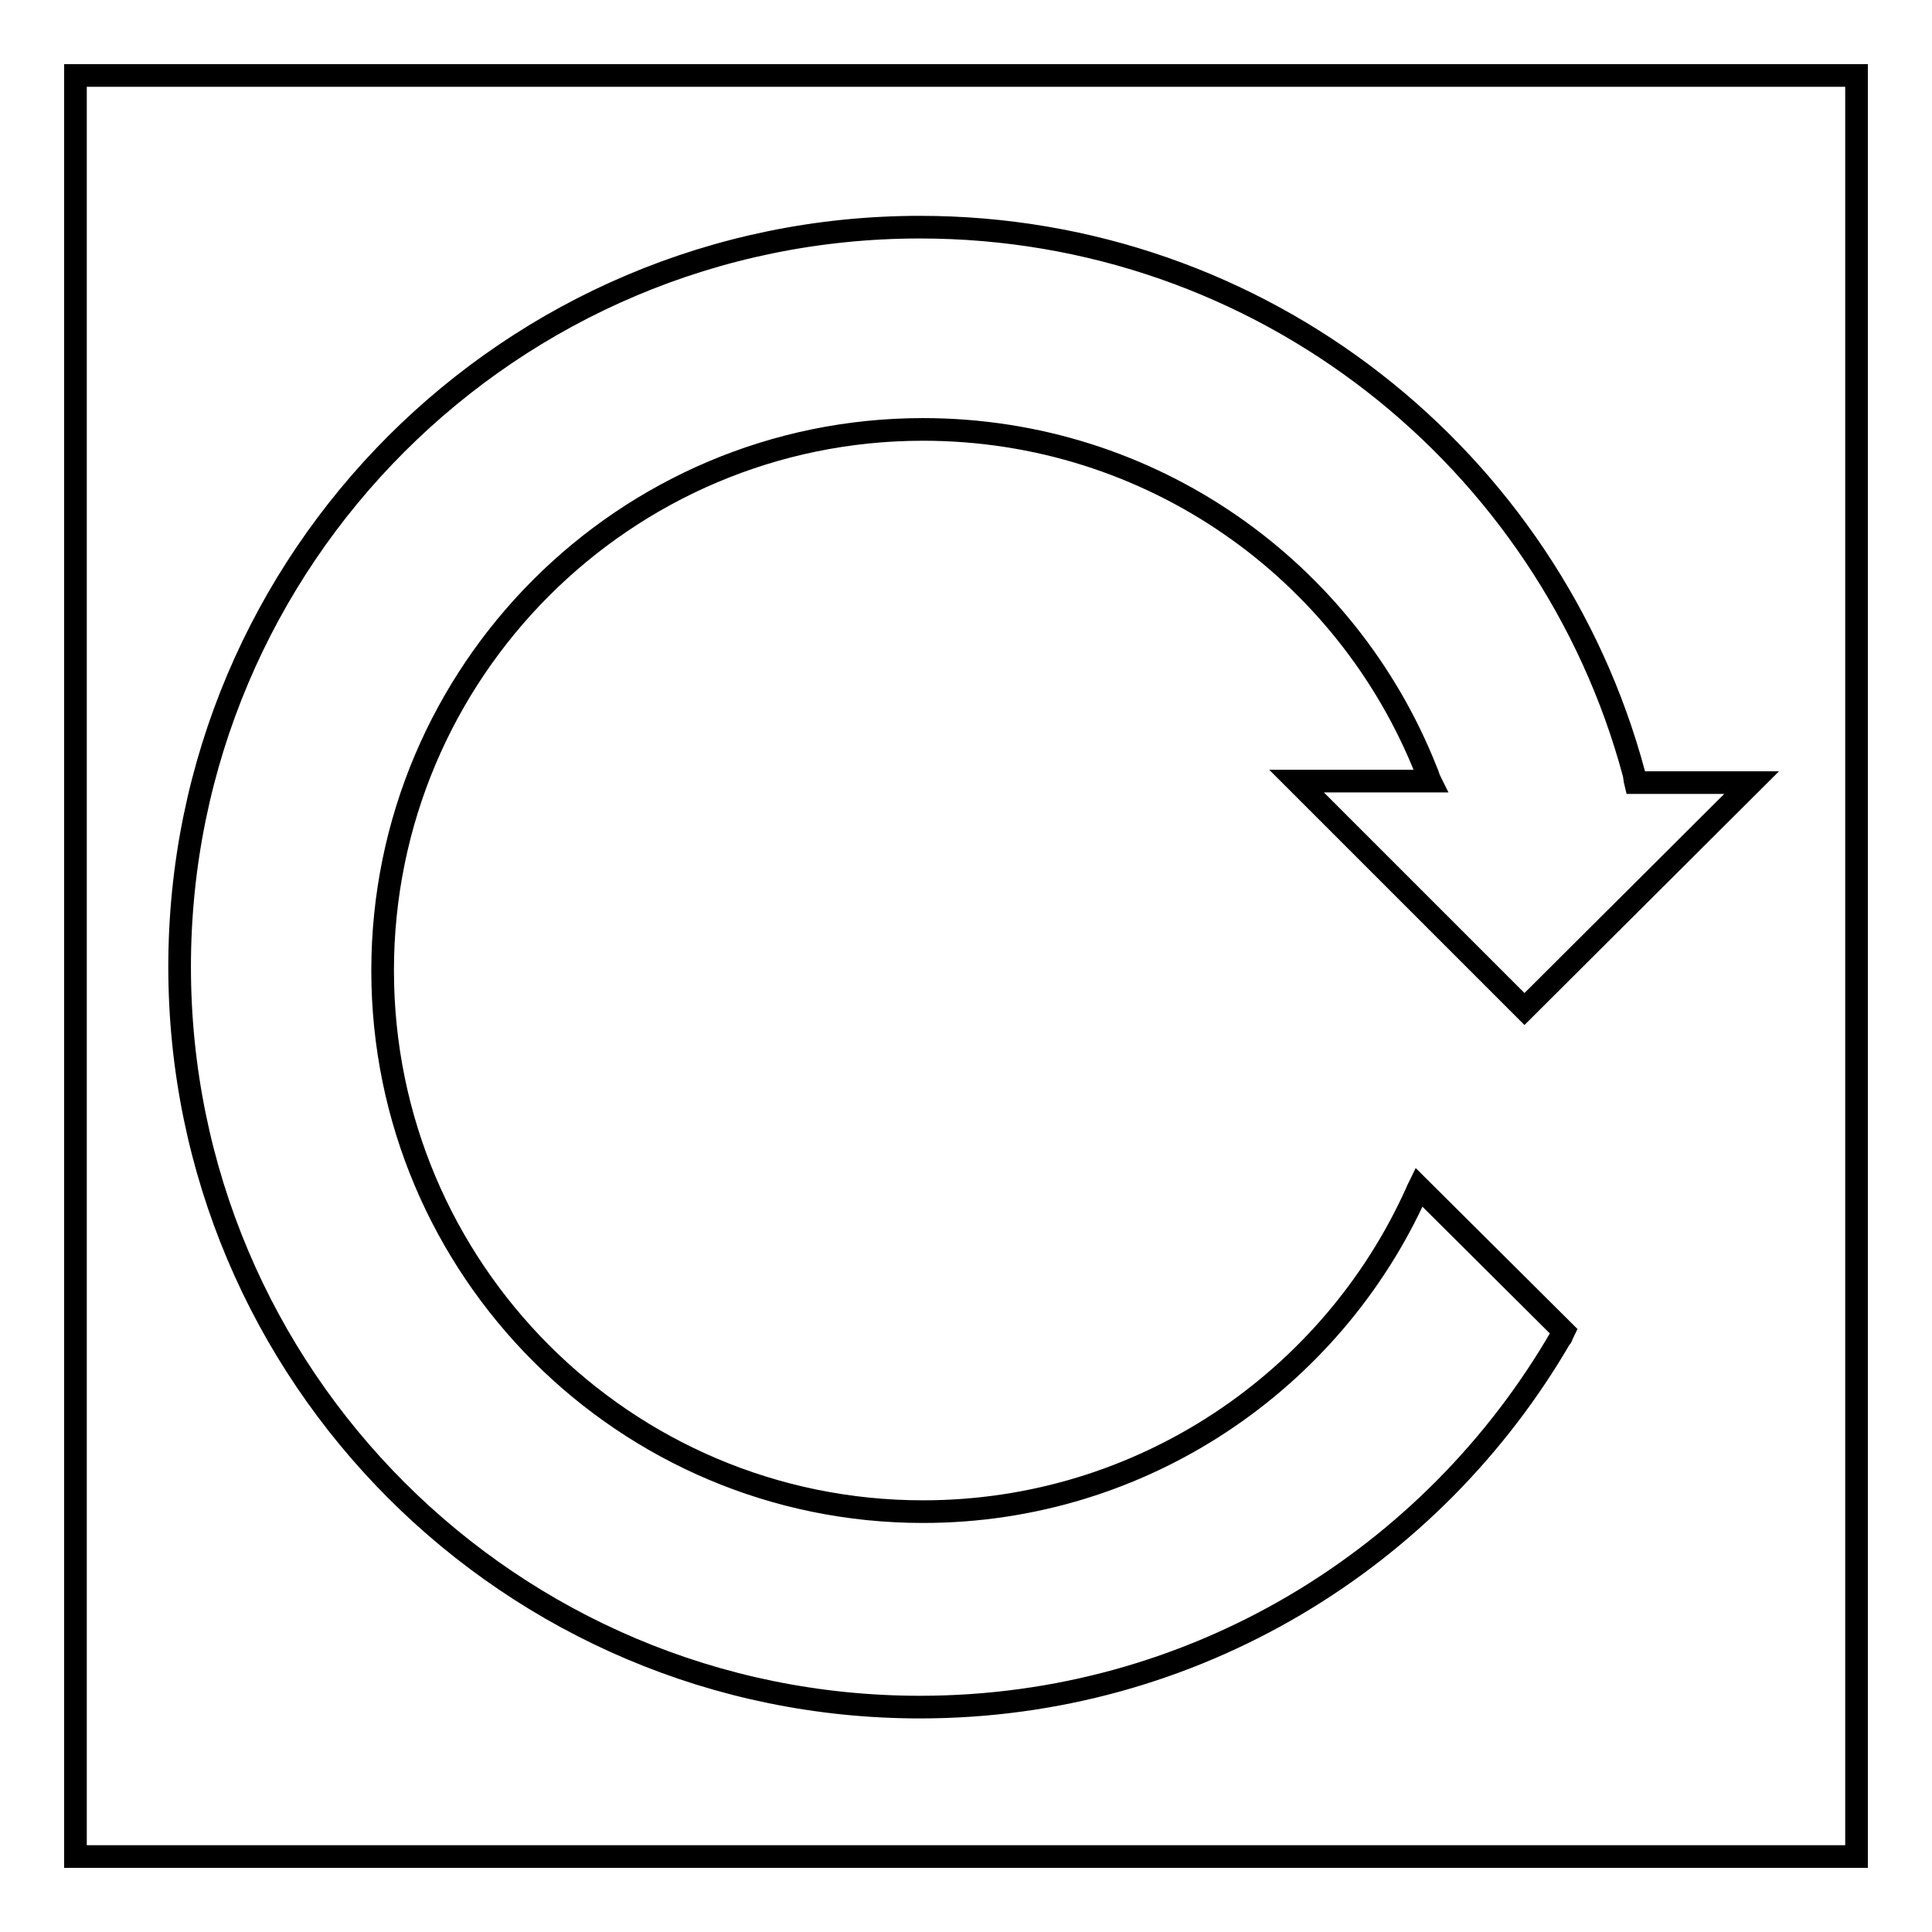
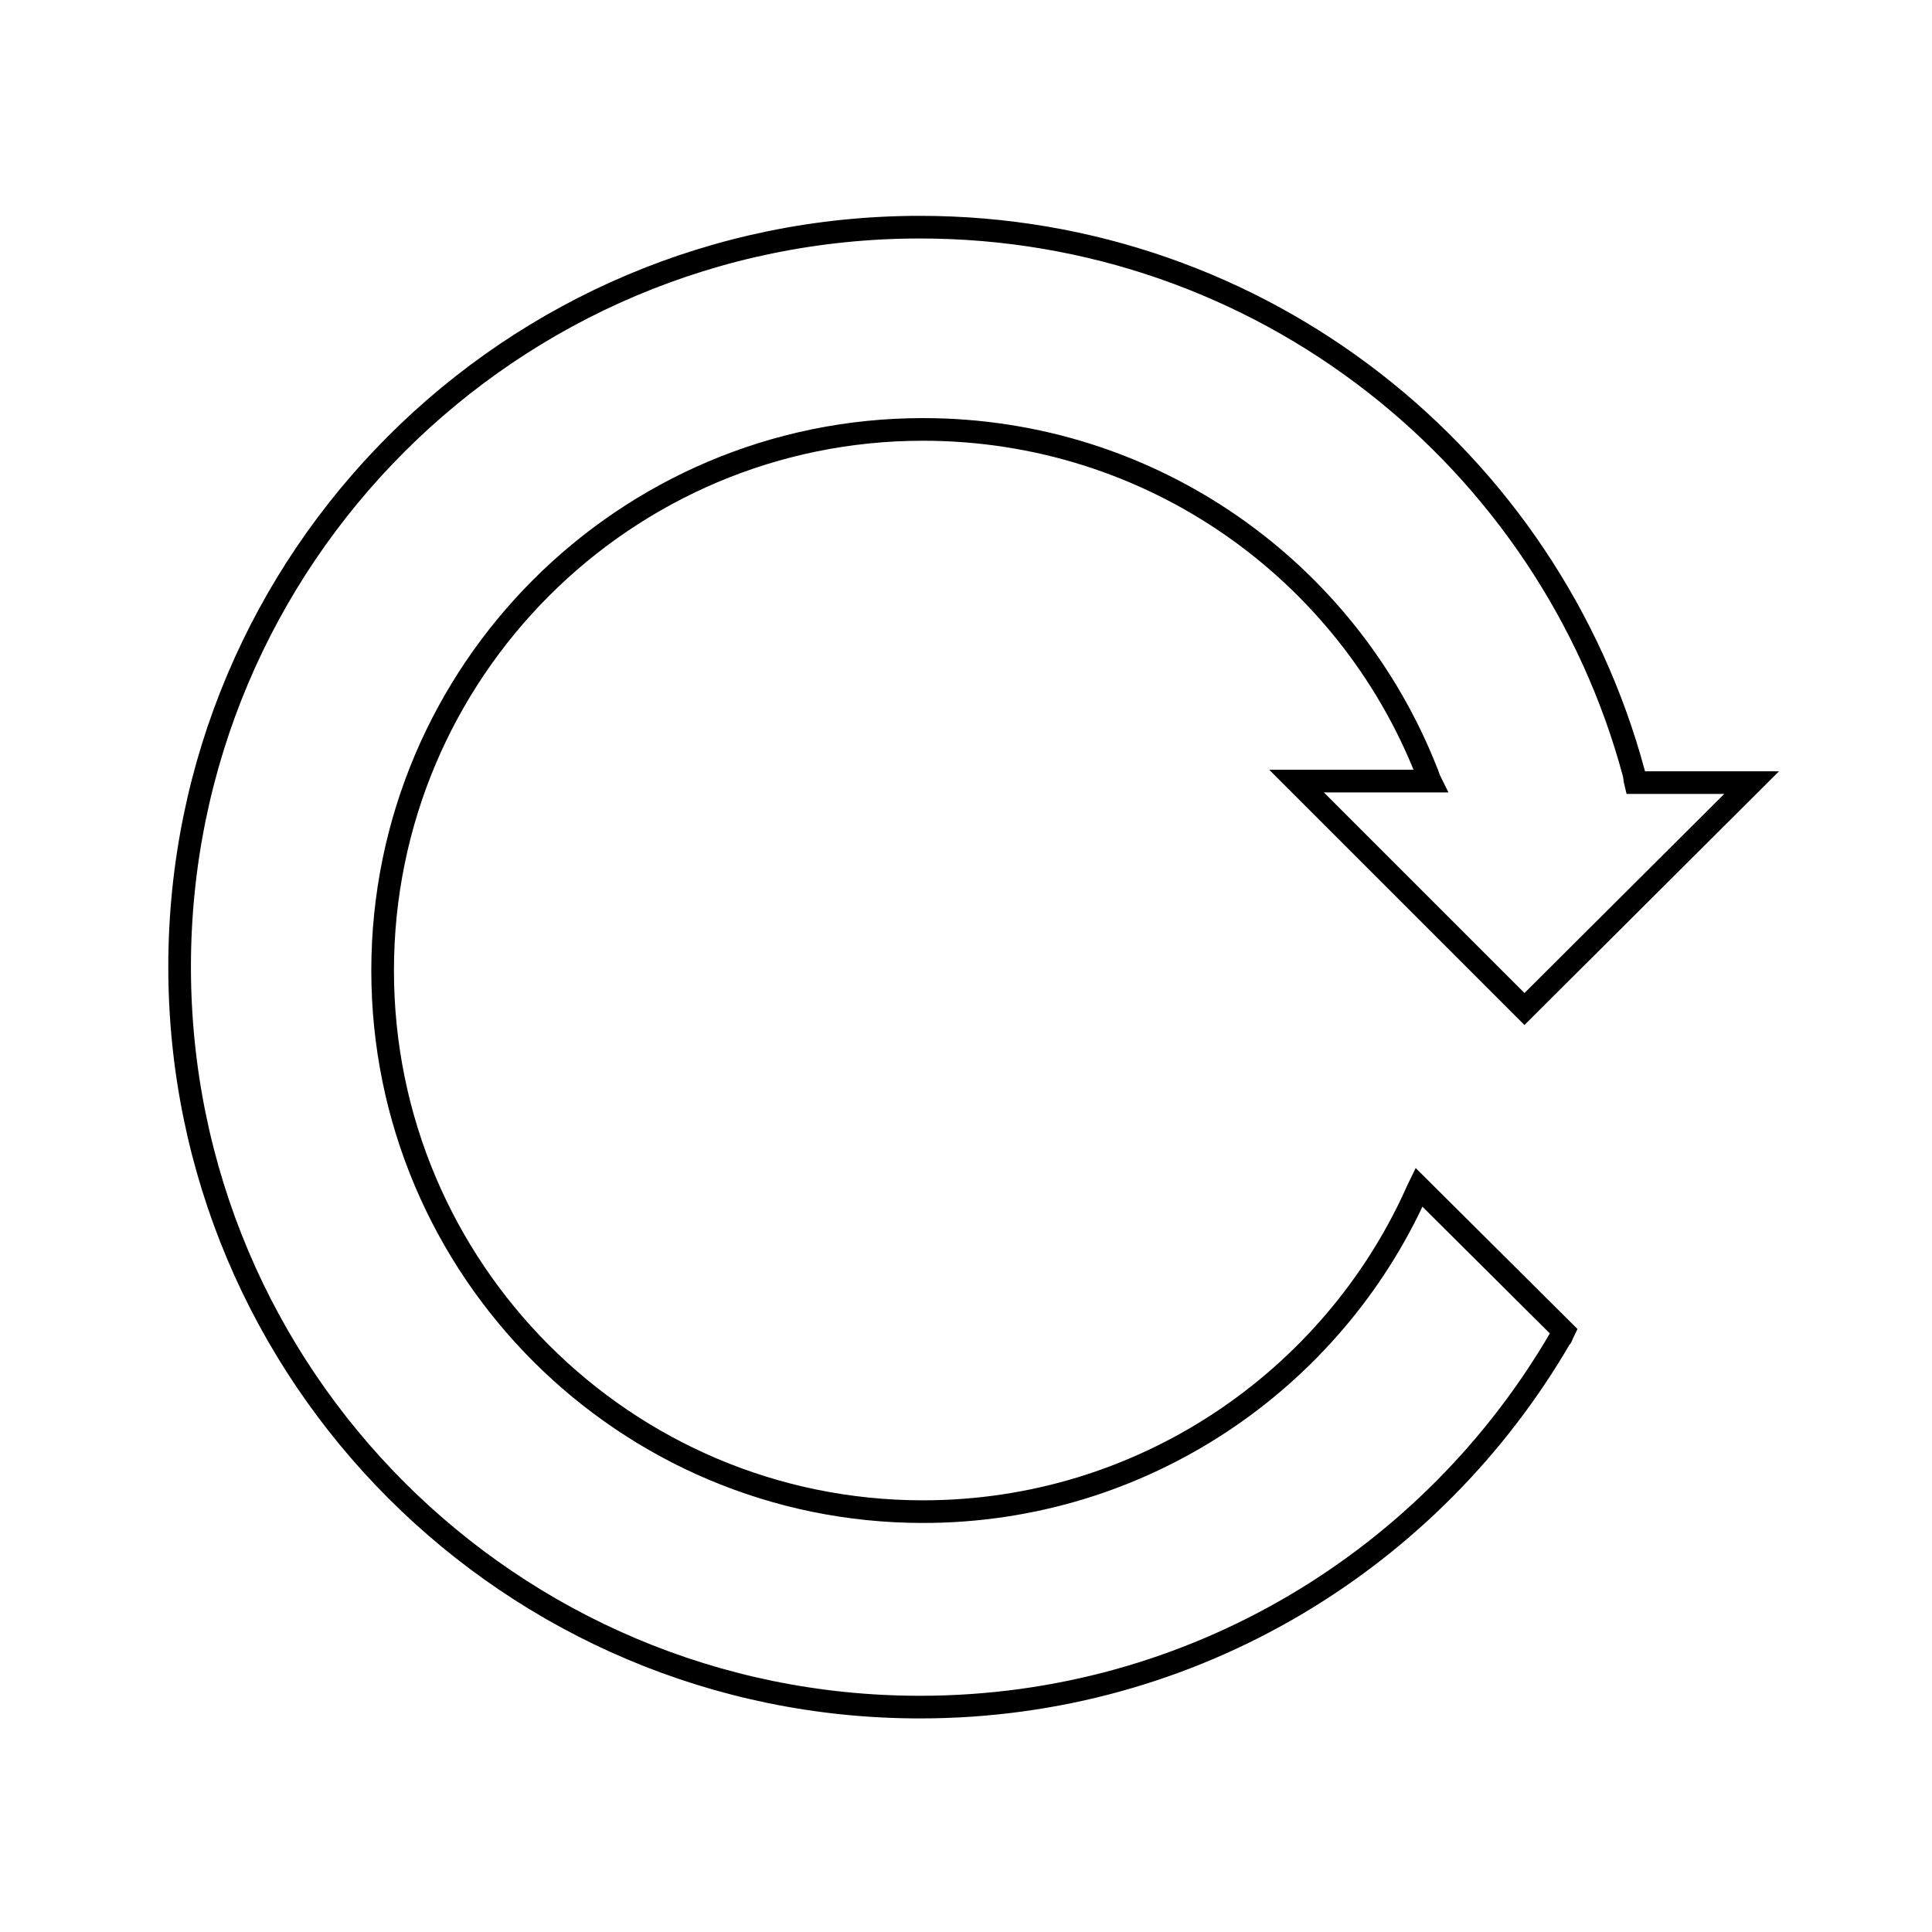
<svg xmlns="http://www.w3.org/2000/svg" version="1.1" x="0px" y="0px" viewBox="0 0 256 256" enable-background="new 0 0 256 256" xml:space="preserve">
  <g>
    <g>
-       <path stroke-width="3" fill-opacity="0" stroke="#000000" d="M10,10h236v236H10V10z" />
      <path stroke-width="3" fill-opacity="0" stroke="#000000" d="M202,133.7l-30.2-30.2h17.7c-0.2-0.4-0.3-0.9-0.5-1.3c-10.5-26.6-36.4-45.3-66.7-45.3c-39.5,0-71.6,32.1-71.6,71.7c0,39.6,32.1,71.7,71.6,71.7c29.1,0,54.2-17.4,65.4-42.3c0.1-0.2,0.2-0.5,0.3-0.7l19.2,19.1c-0.1,0.2-0.2,0.5-0.3,0.7c0,0,0,0.1-0.1,0.1c-17,29.3-48.6,49-84.9,49c-54.2,0-98.1-43.9-98.1-98.1c0-54.1,43.9-98,98.1-98c45.3,0,83.4,30.7,94.6,72.4c0.1,0.4,0.1,0.8,0.2,1.2h15.4L202,133.7L202,133.7z" />
    </g>
  </g>
</svg>